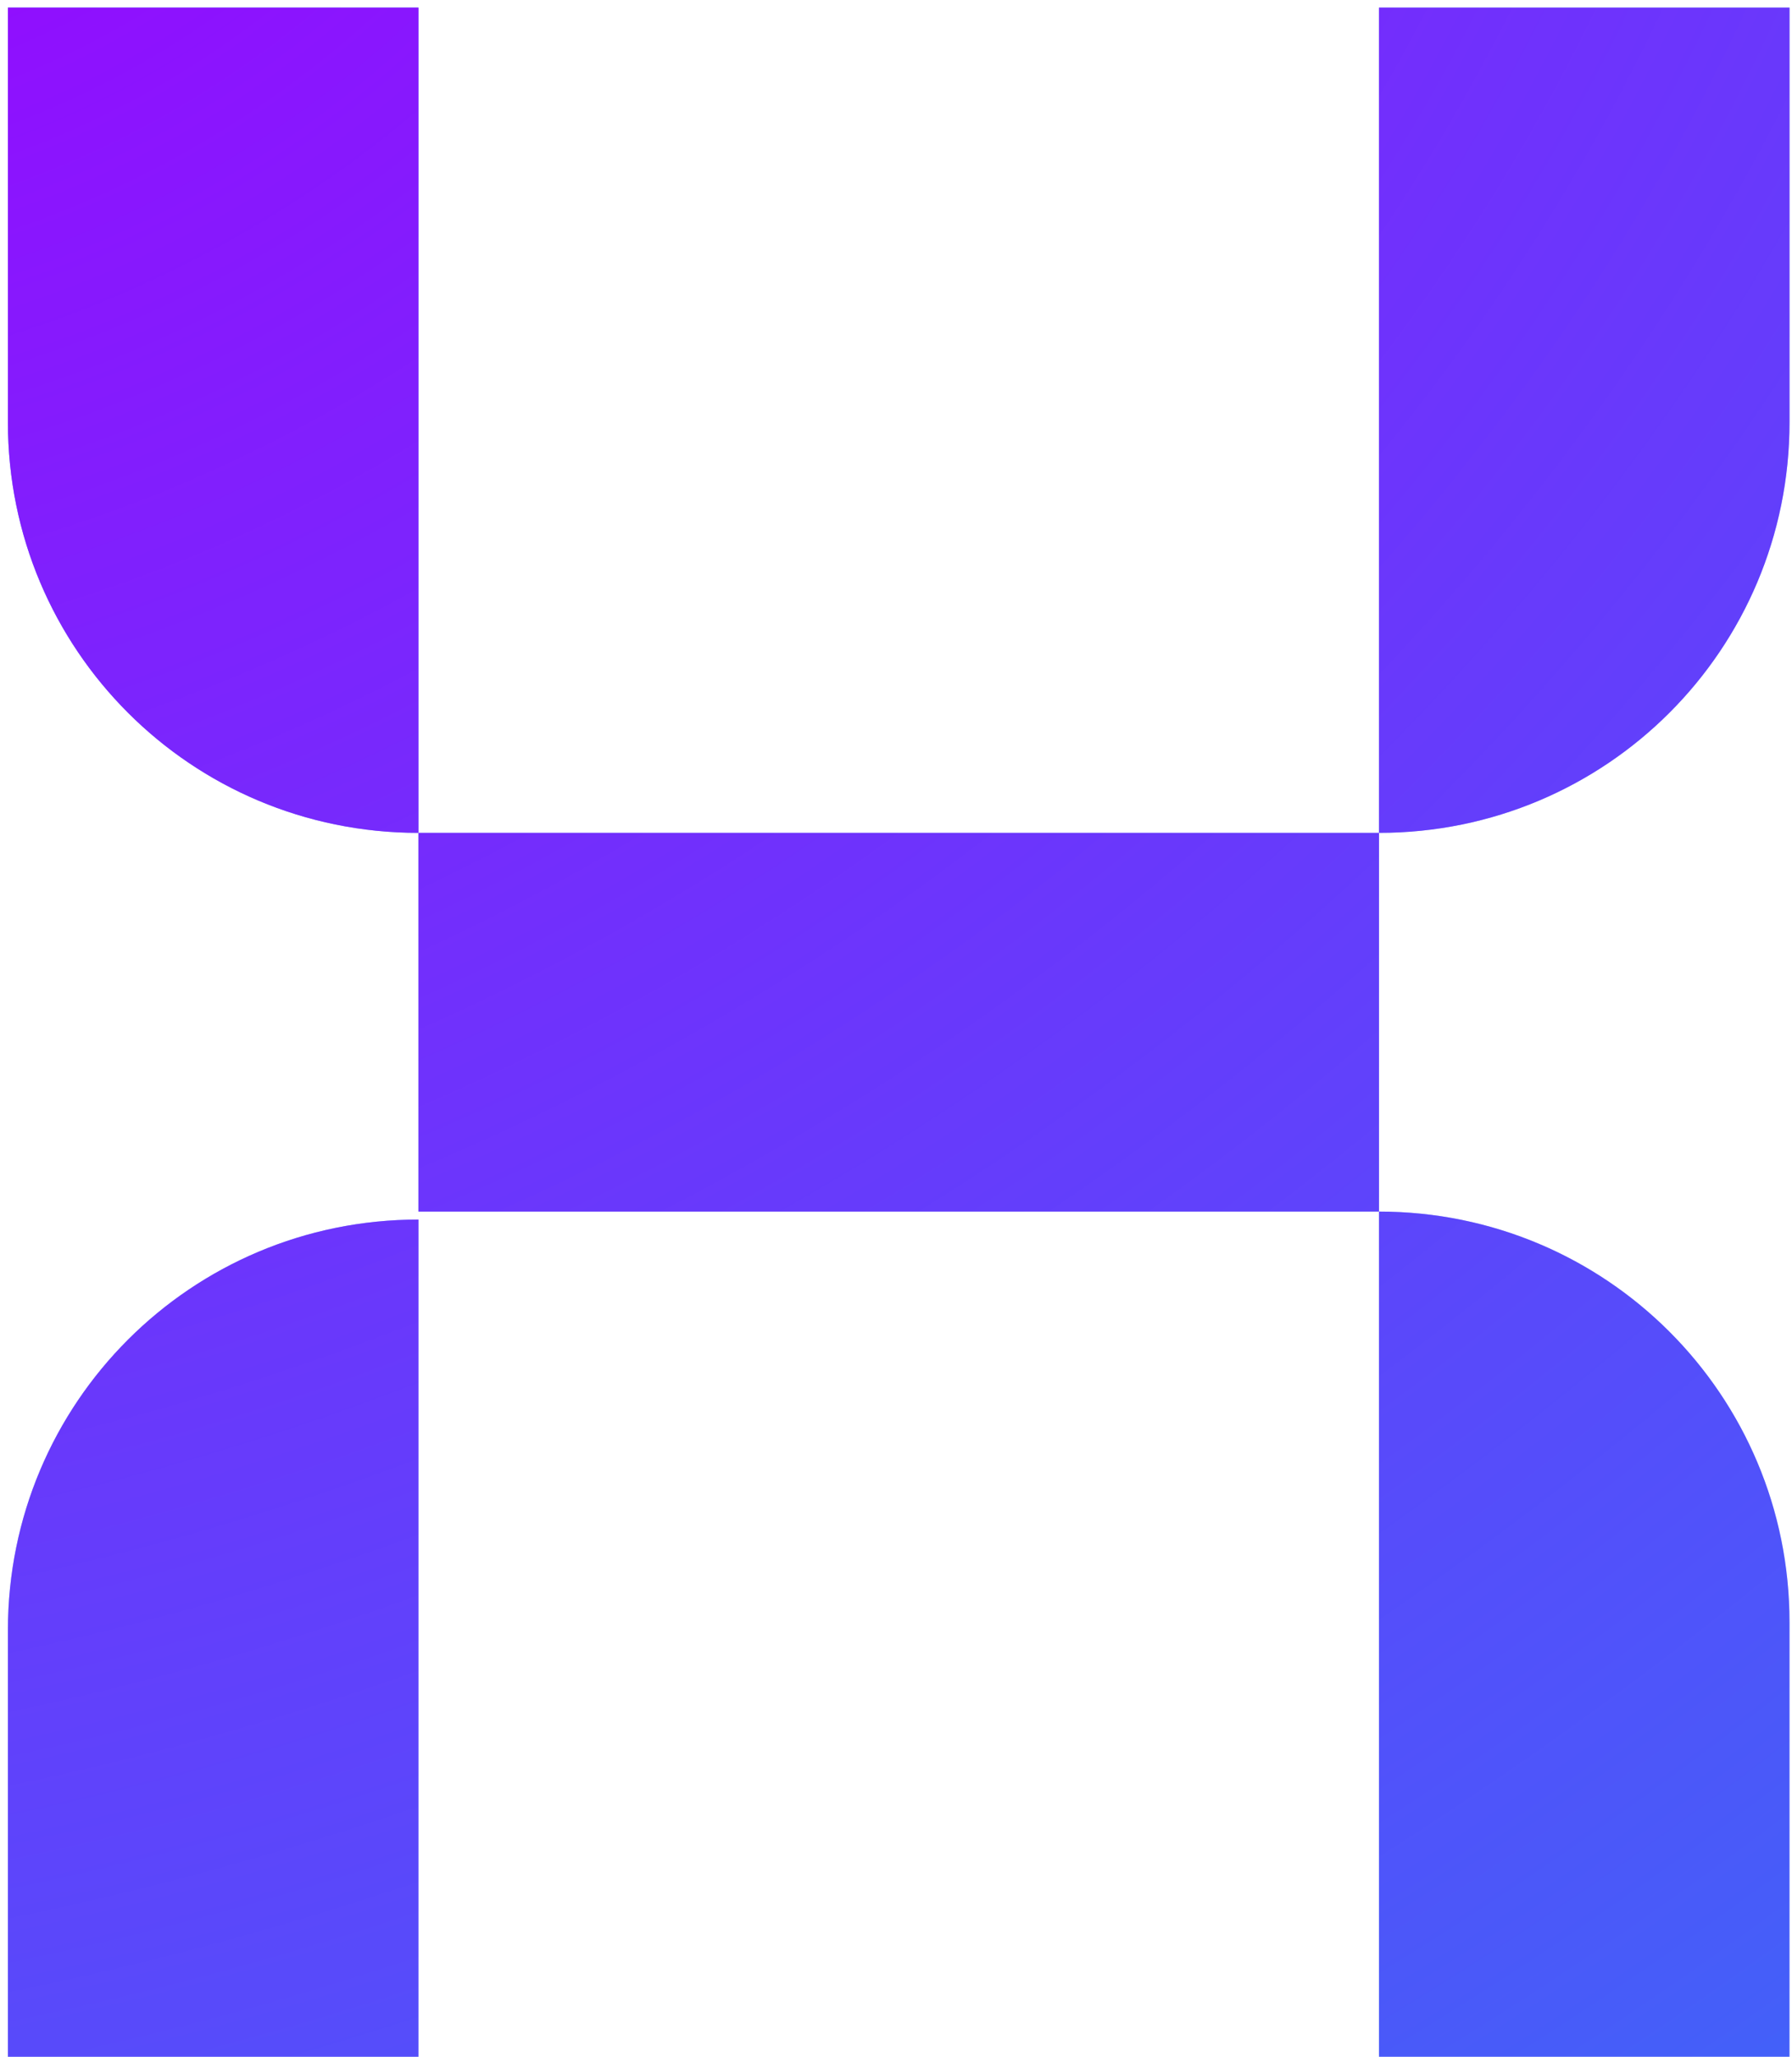
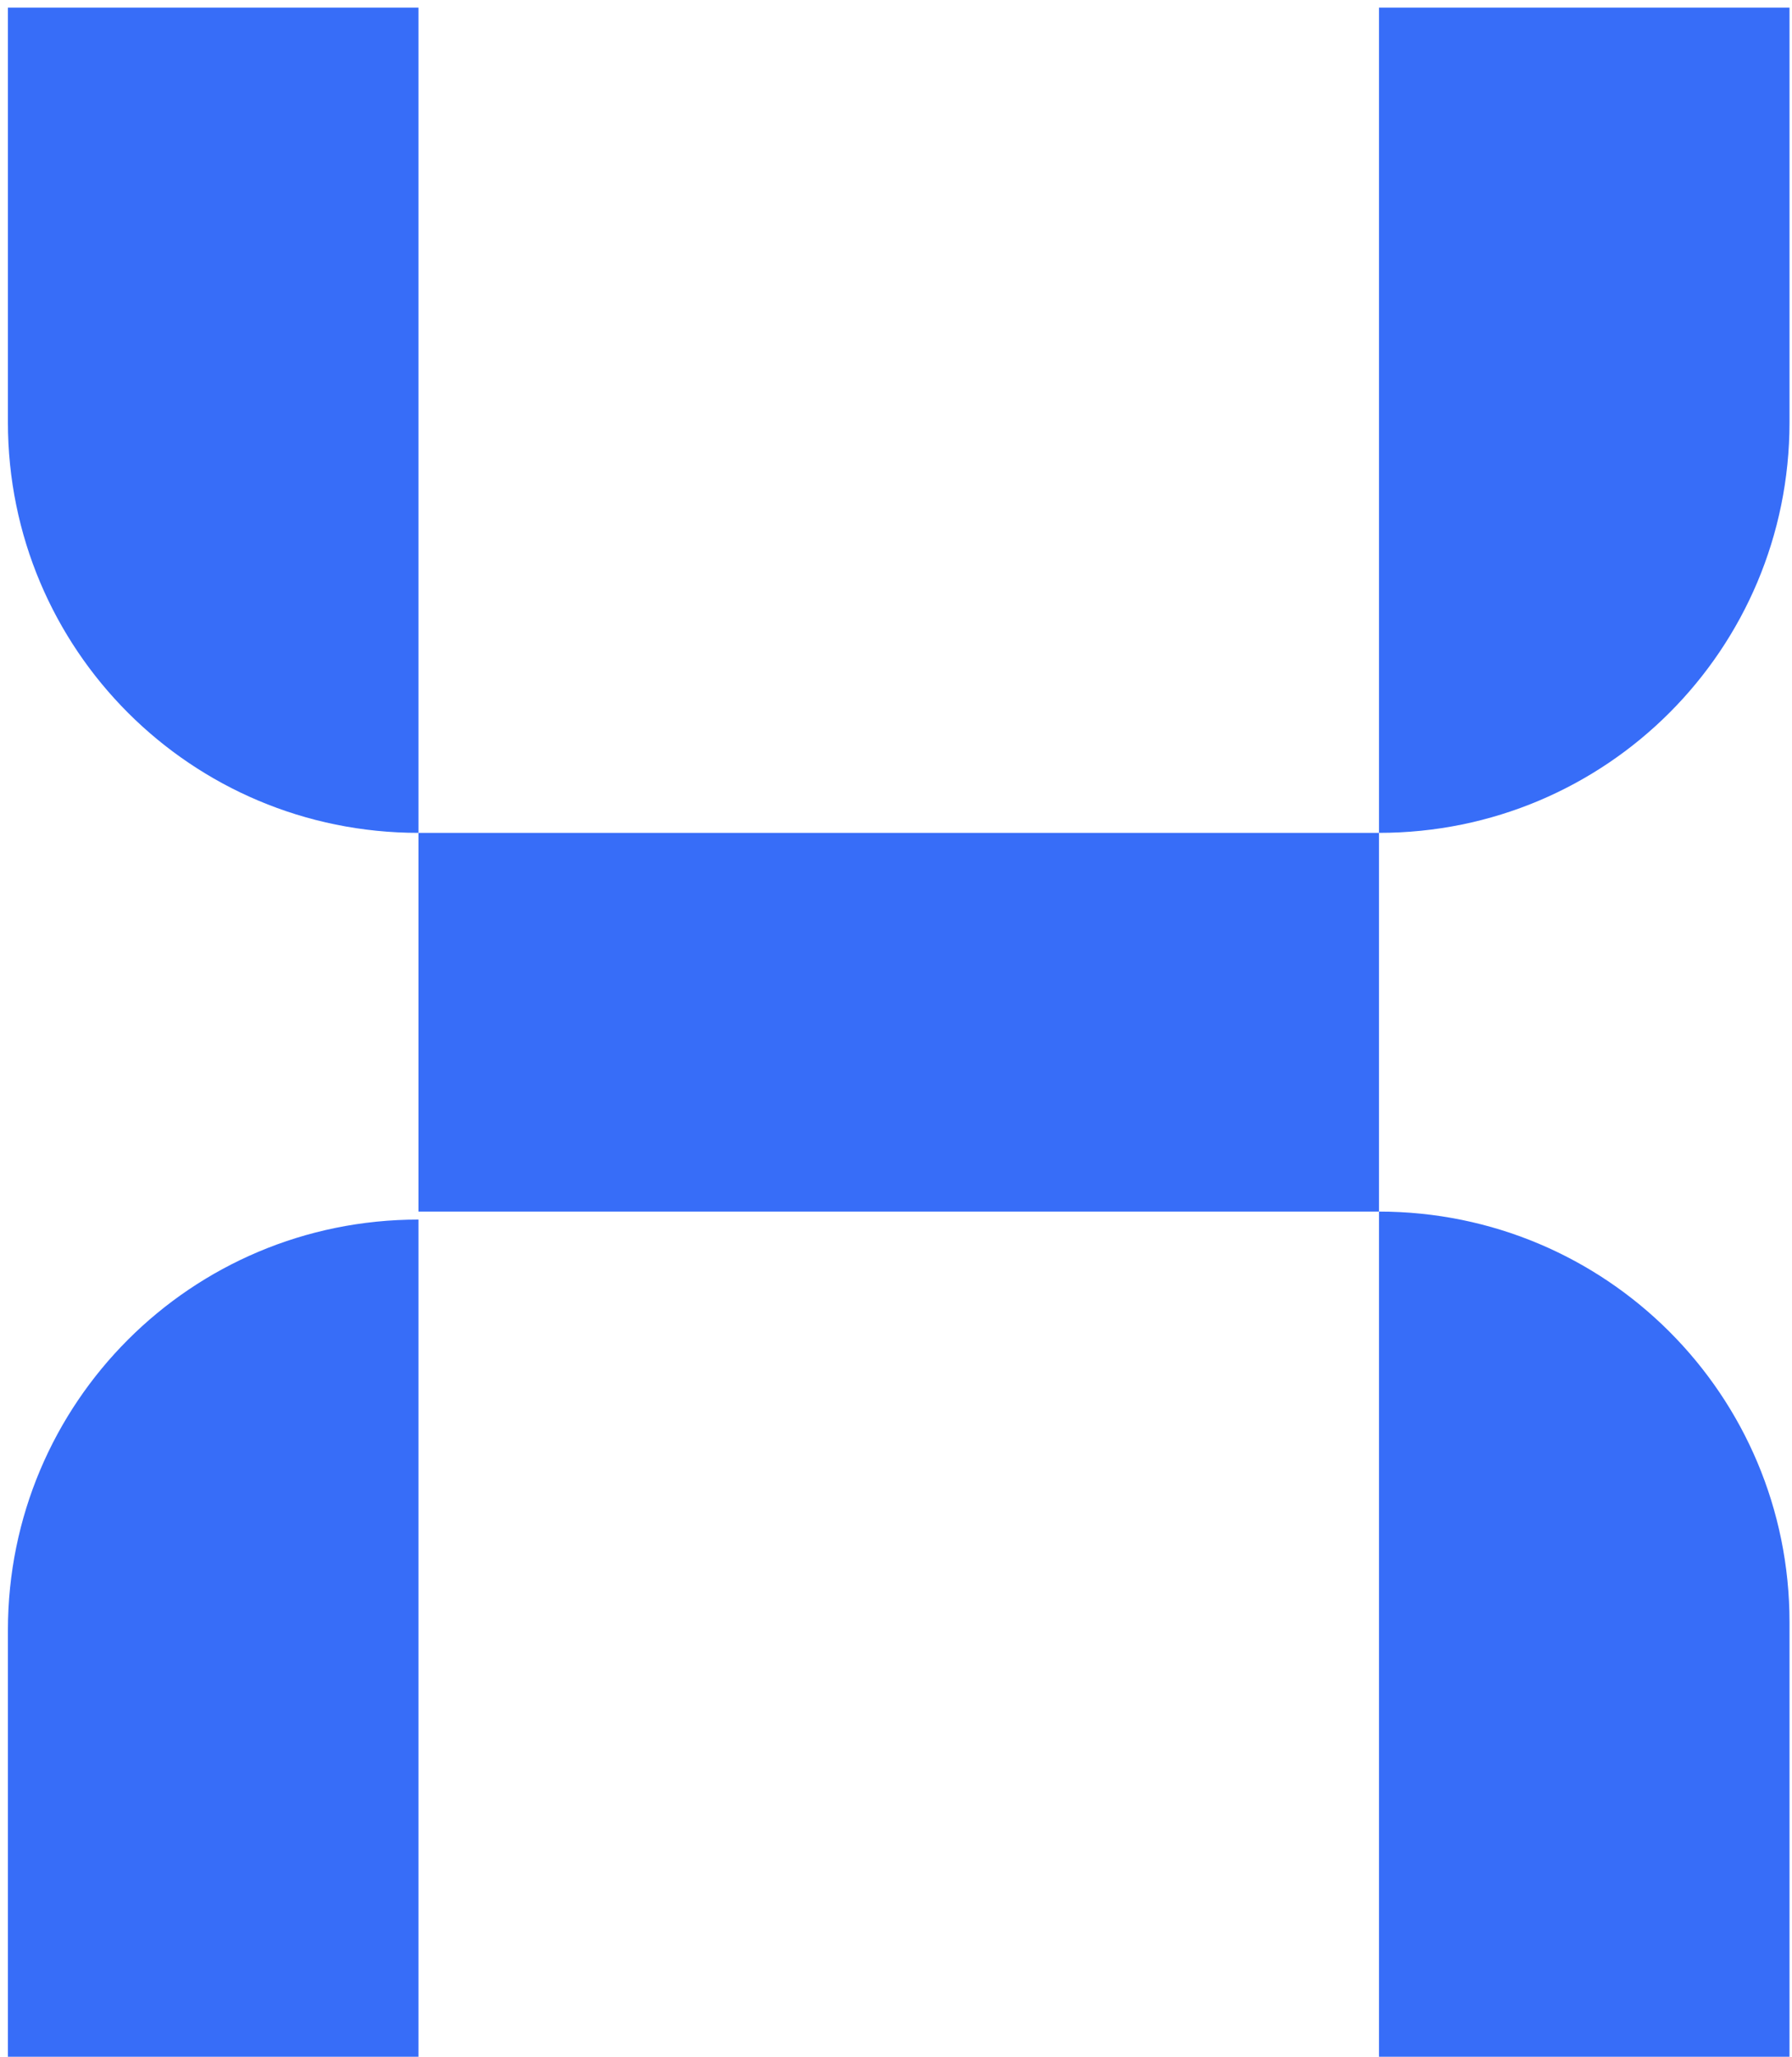
<svg xmlns="http://www.w3.org/2000/svg" width="217" height="249" viewBox="0 0 217 249" fill="none">
  <path d="M50.67 100.83V0.923H0.958V51.118C0.958 78.628 23.16 100.83 50.67 100.83ZM166.987 100.83V0.923H216.699V51.118C216.699 78.628 194.497 100.83 166.987 100.83ZM50.67 100.83H166.987V146.68H50.67V100.83ZM216.699 249H166.987V146.68C194.497 146.68 216.699 168.882 216.699 196.392V249ZM0.958 249H50.67V147.646C23.16 147.646 0.958 169.847 0.958 197.358V249Z" fill="#376DF8" />
-   <path d="M50.67 100.83V0.923H0.958V51.118C0.958 78.628 23.16 100.83 50.67 100.83ZM166.987 100.83V0.923H216.699V51.118C216.699 78.628 194.497 100.83 166.987 100.83ZM50.67 100.83H166.987V146.68H50.67V100.83ZM216.699 249H166.987V146.68C194.497 146.68 216.699 168.882 216.699 196.392V249ZM0.958 249H50.67V147.646C23.16 147.646 0.958 169.847 0.958 197.358V249Z" fill="url(#paint0_radial_19_155)" />
  <defs>
    <radialGradient id="paint0_radial_19_155" cx="0" cy="0" r="1" gradientUnits="userSpaceOnUse" gradientTransform="translate(-18.666 -67.523) rotate(57.926) scale(452.608 512.459)">
      <stop stop-color="#9E00FF" />
      <stop offset="1" stop-color="#9E00FF" stop-opacity="0" />
    </radialGradient>
  </defs>
</svg>